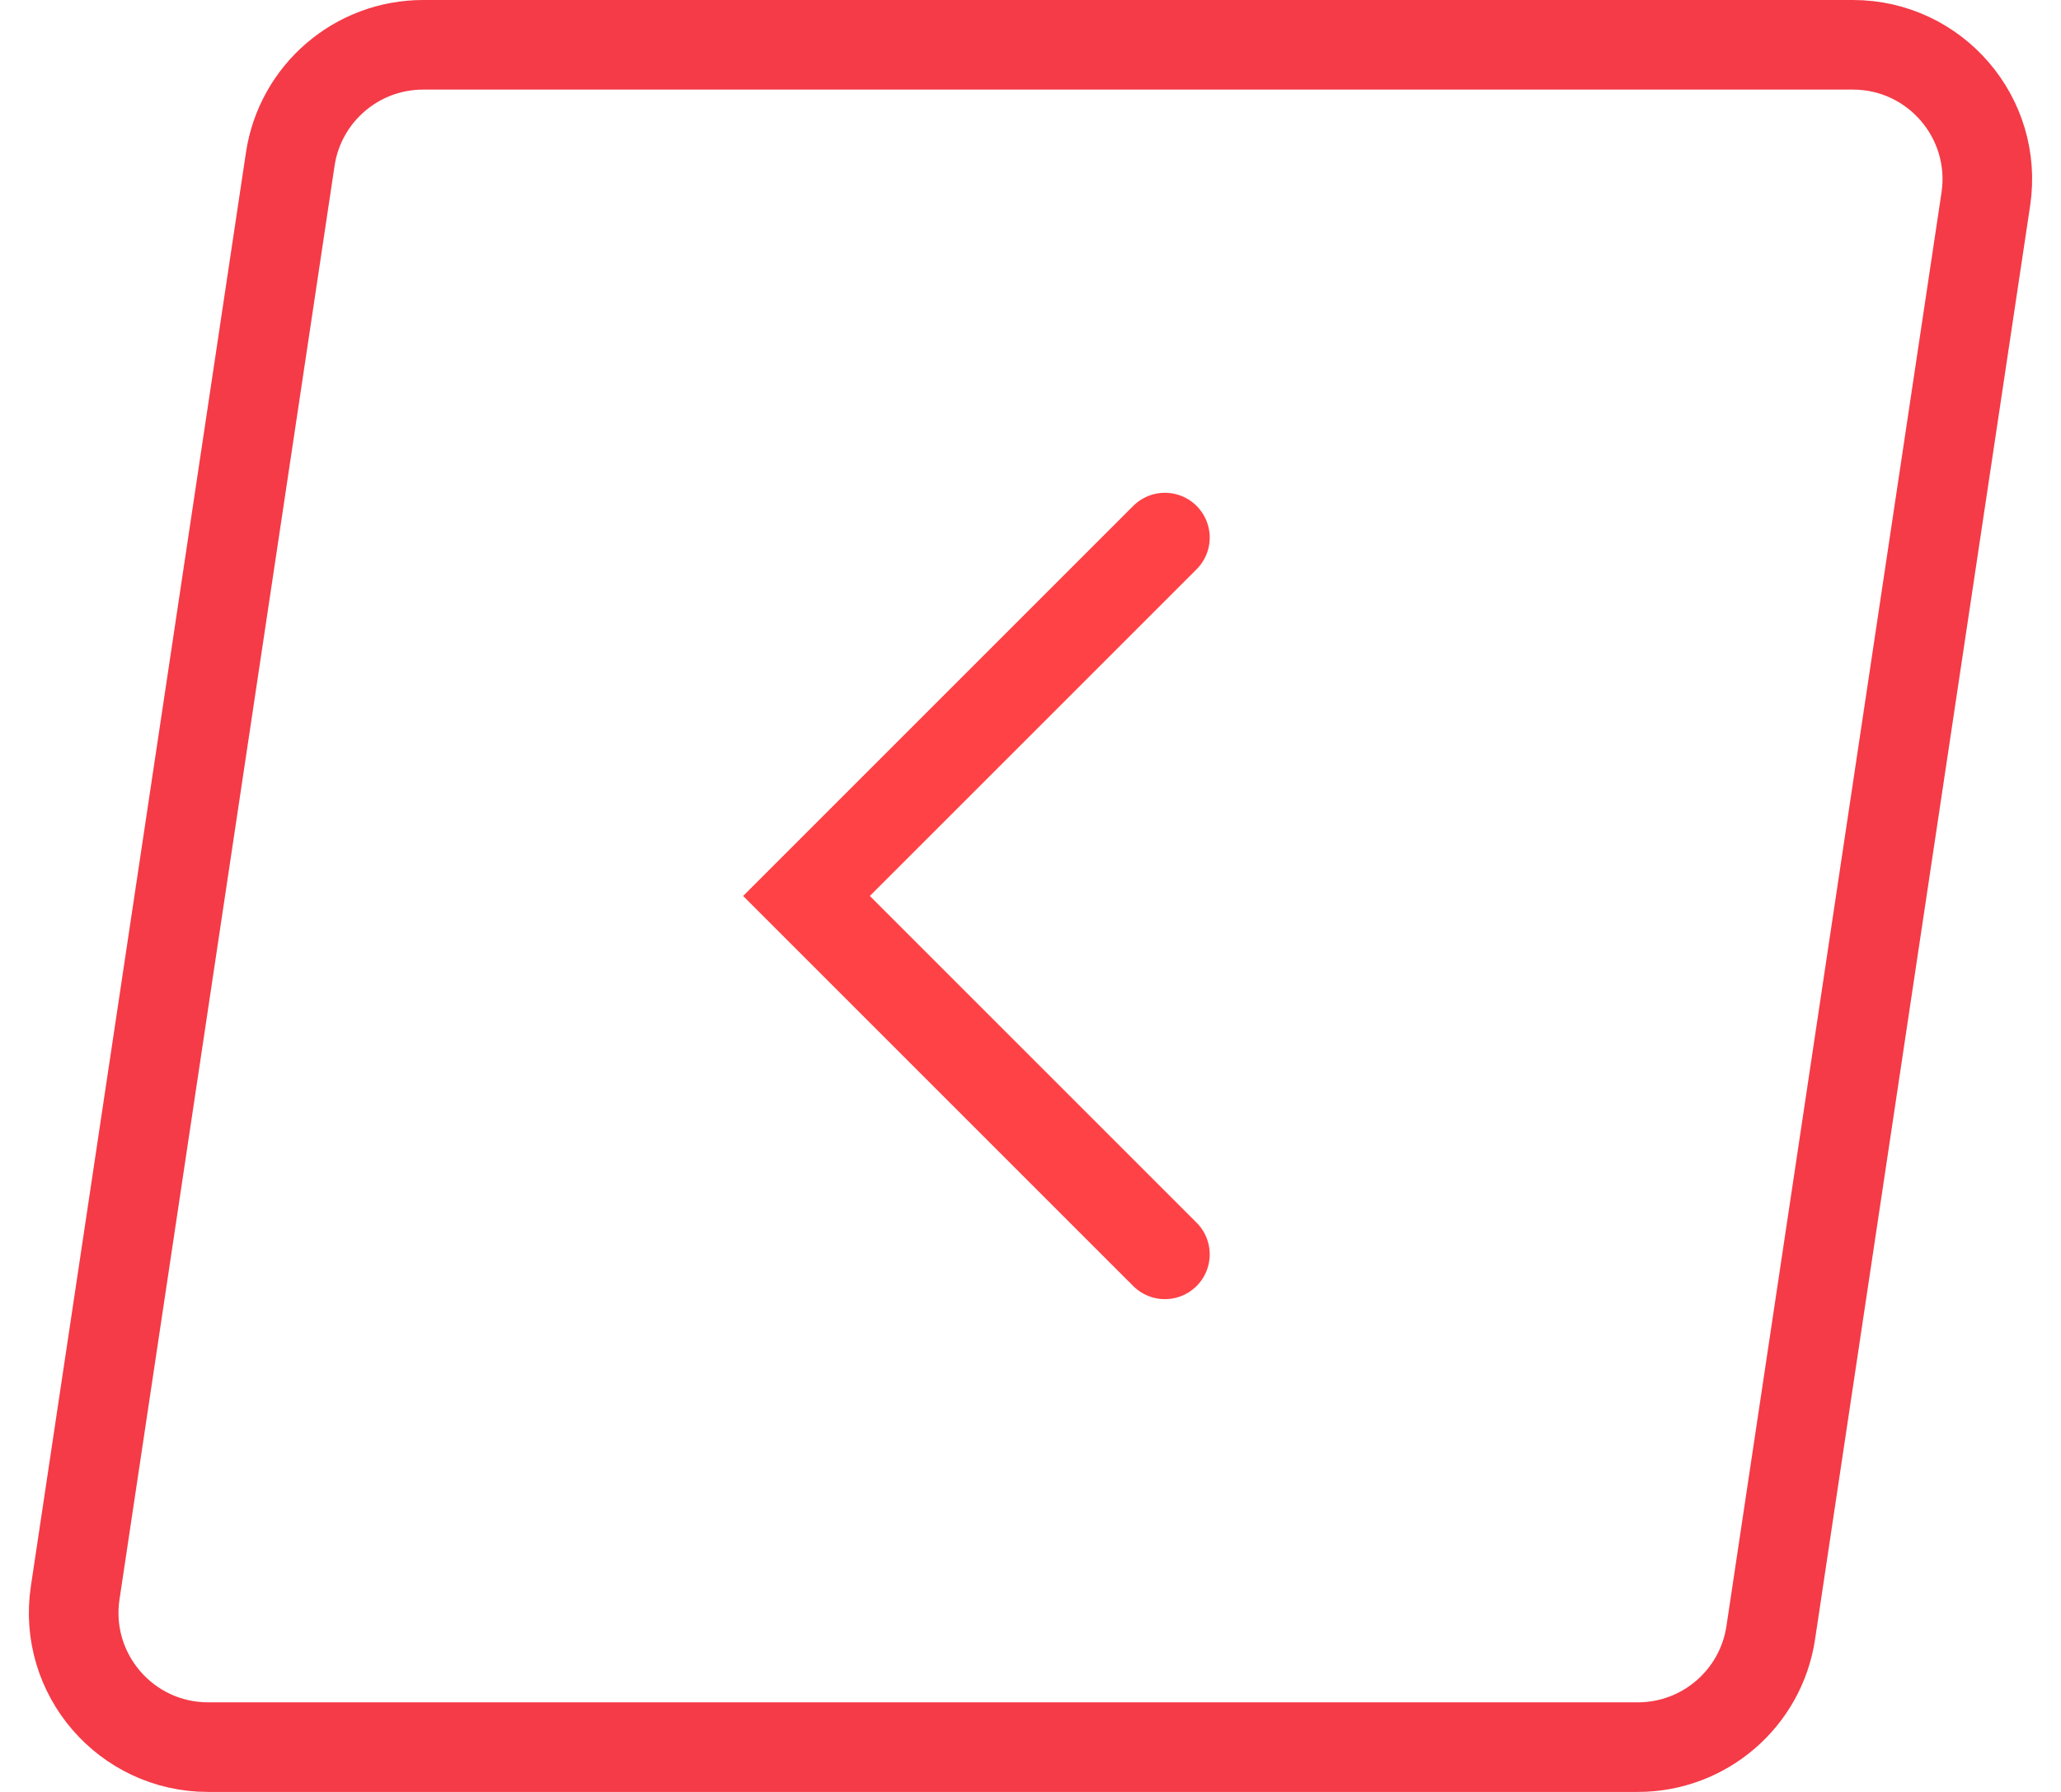
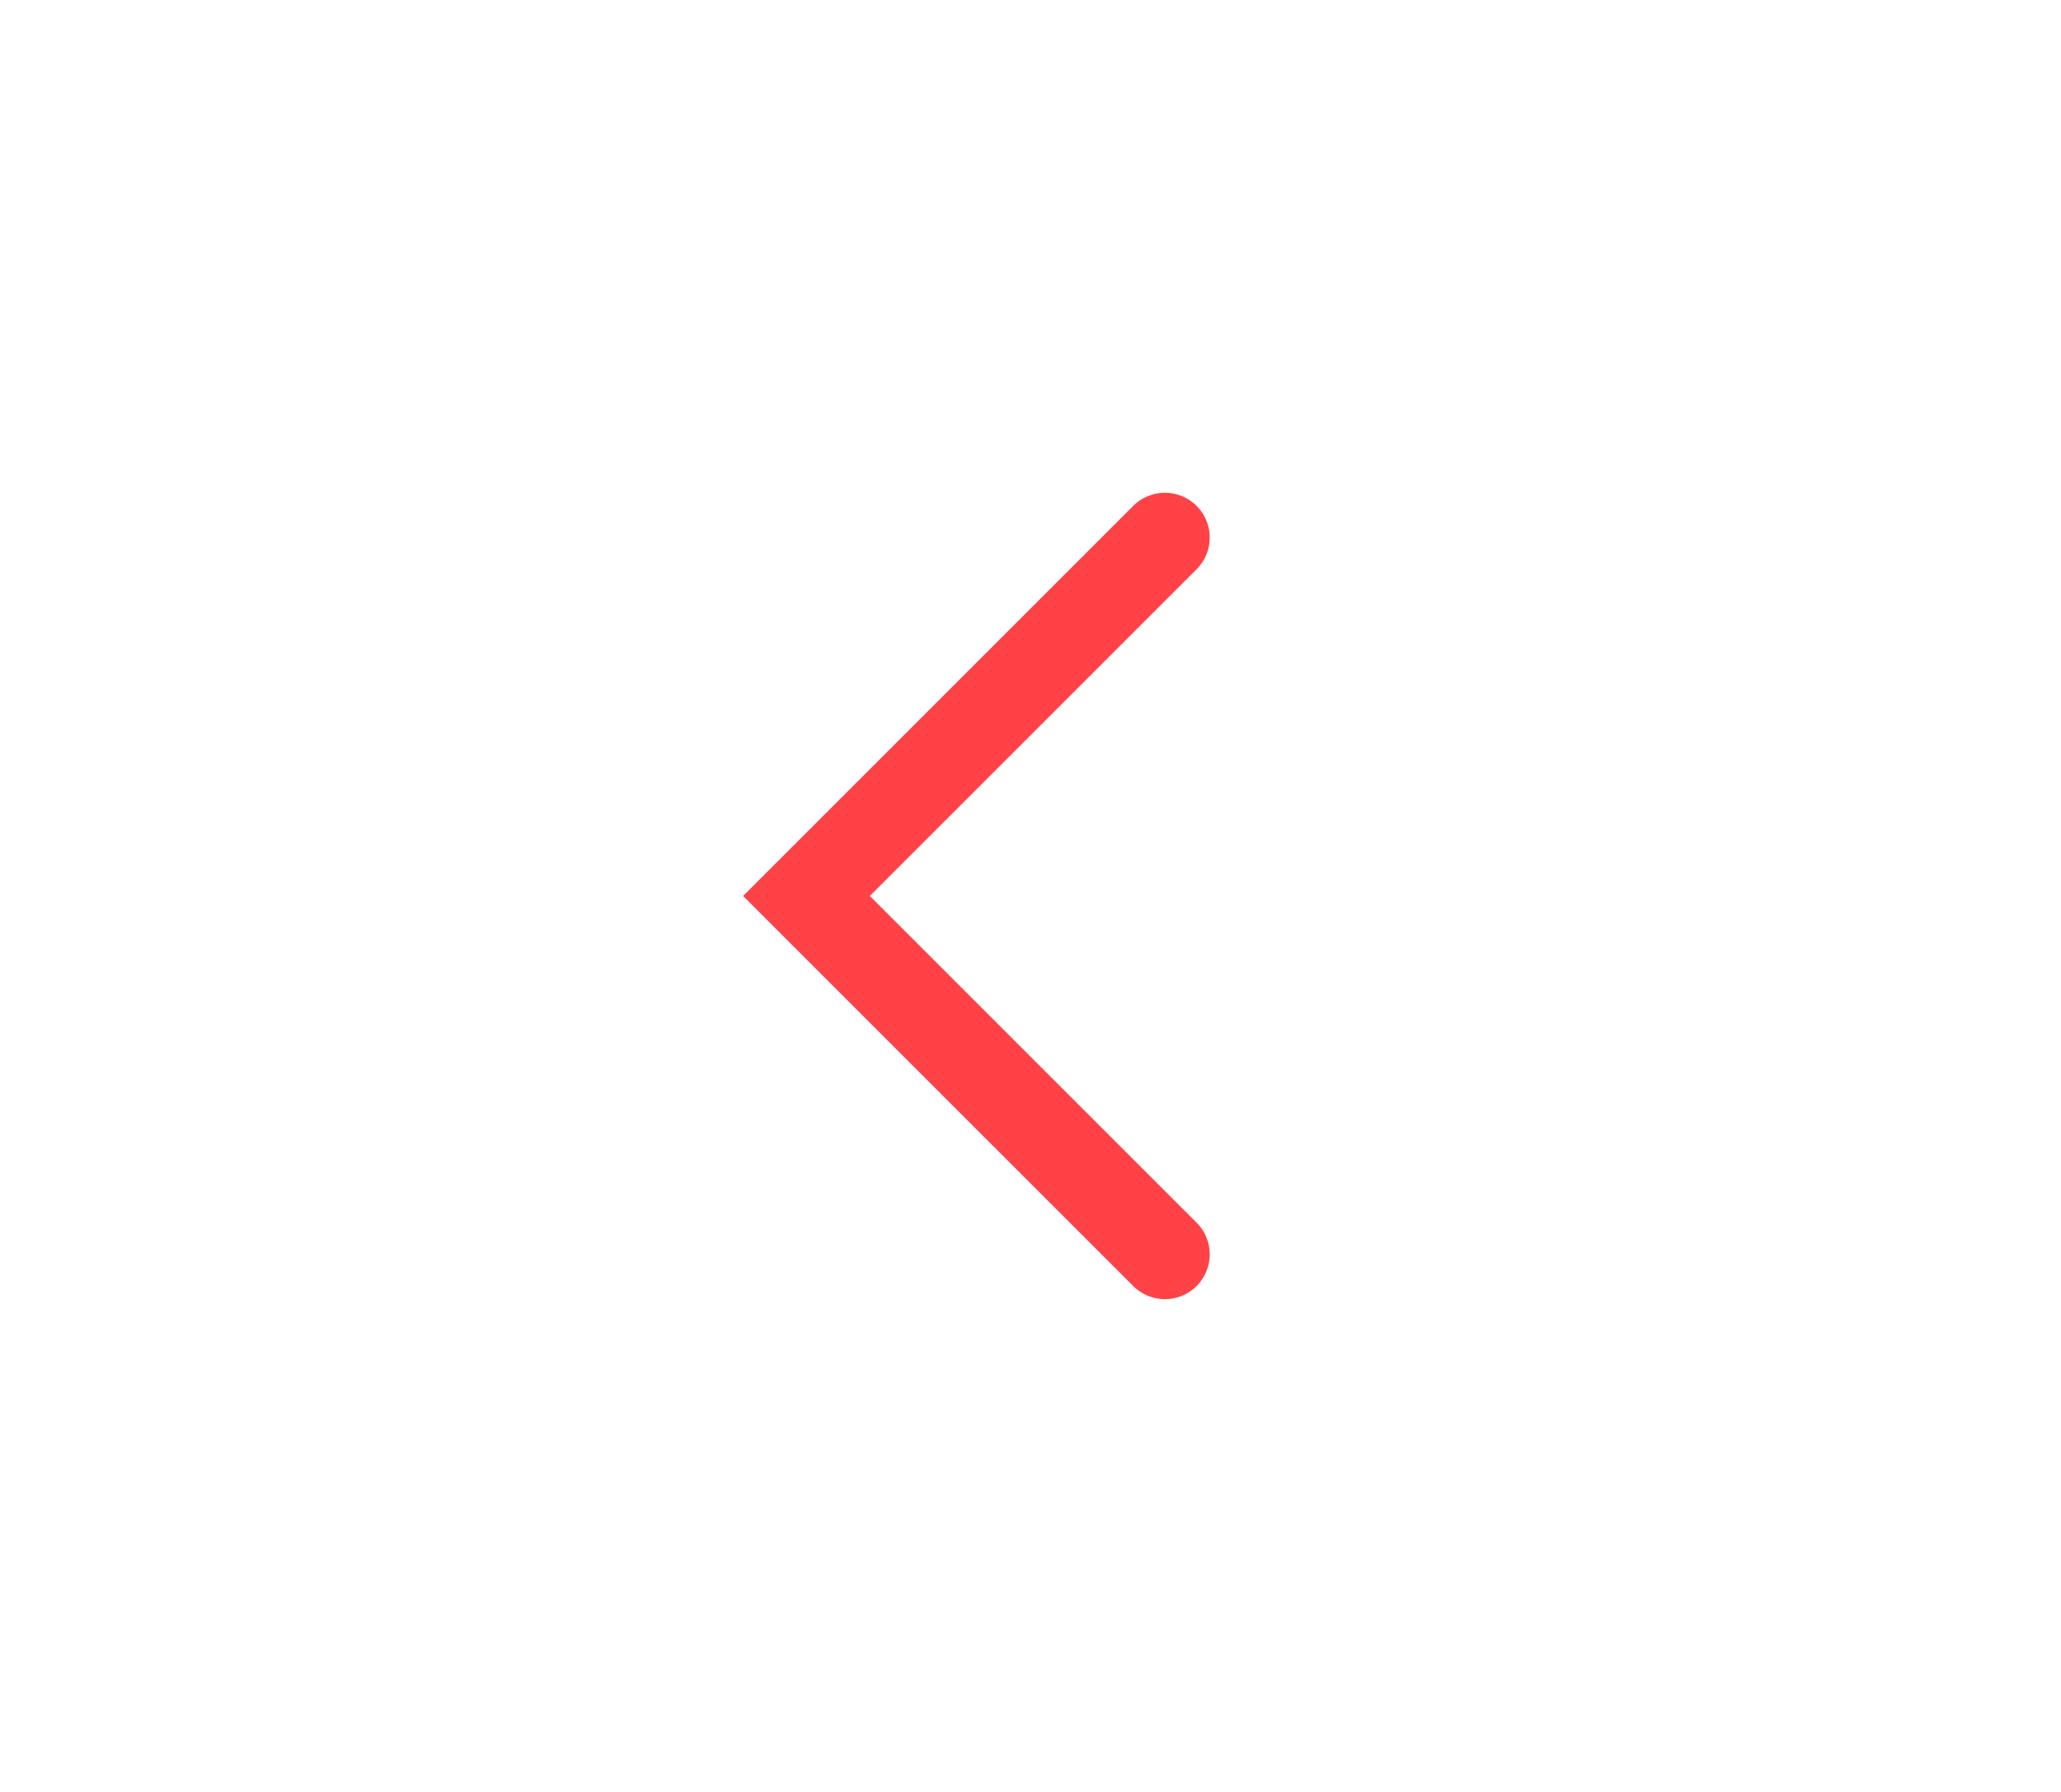
<svg xmlns="http://www.w3.org/2000/svg" width="46" height="40" viewBox="0 0 46 40" fill="none">
-   <path d="M9.445 1H41.355C43.189 1 44.594 2.631 44.322 4.445L39.522 36.445C39.302 37.914 38.04 39 36.555 39H4.645C2.811 39 1.406 37.369 1.678 35.555L6.478 3.555C6.698 2.086 7.96 1 9.445 1Z" stroke="#F43B47" stroke-width="2" />
  <path d="M26 12L18 20L26 28" stroke="#FF4246" stroke-width="2" stroke-linecap="round" />
</svg>